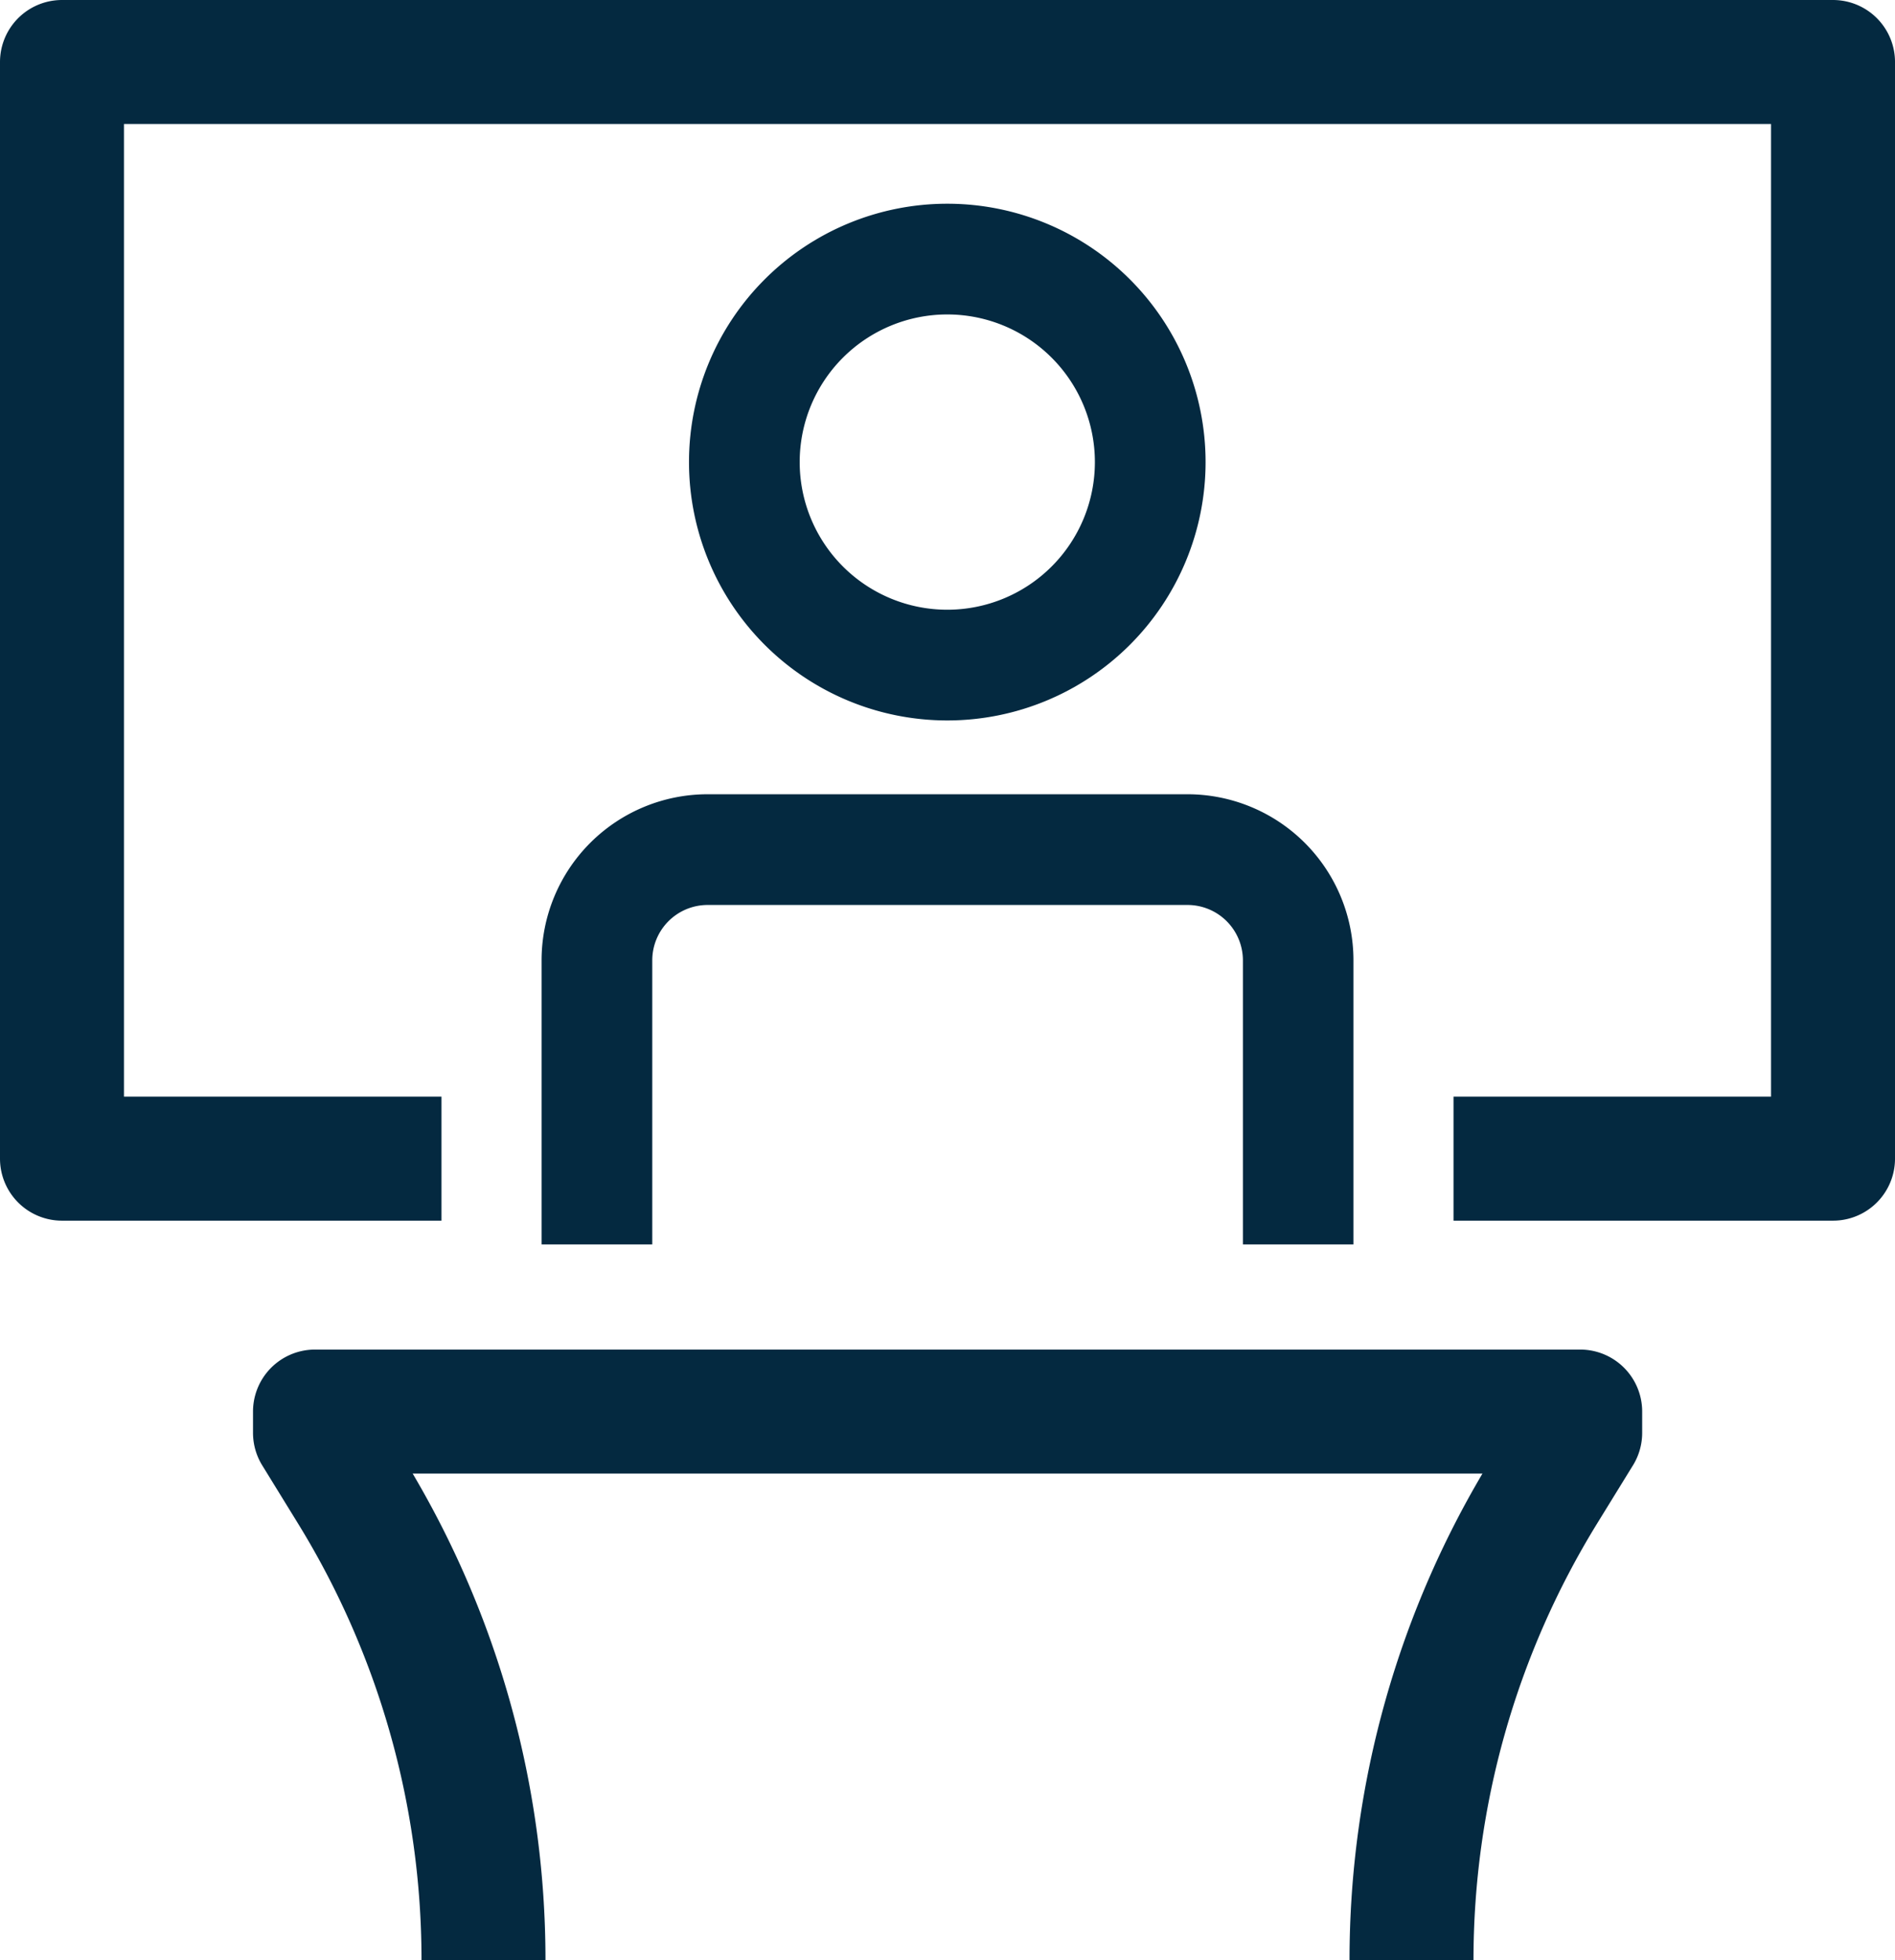
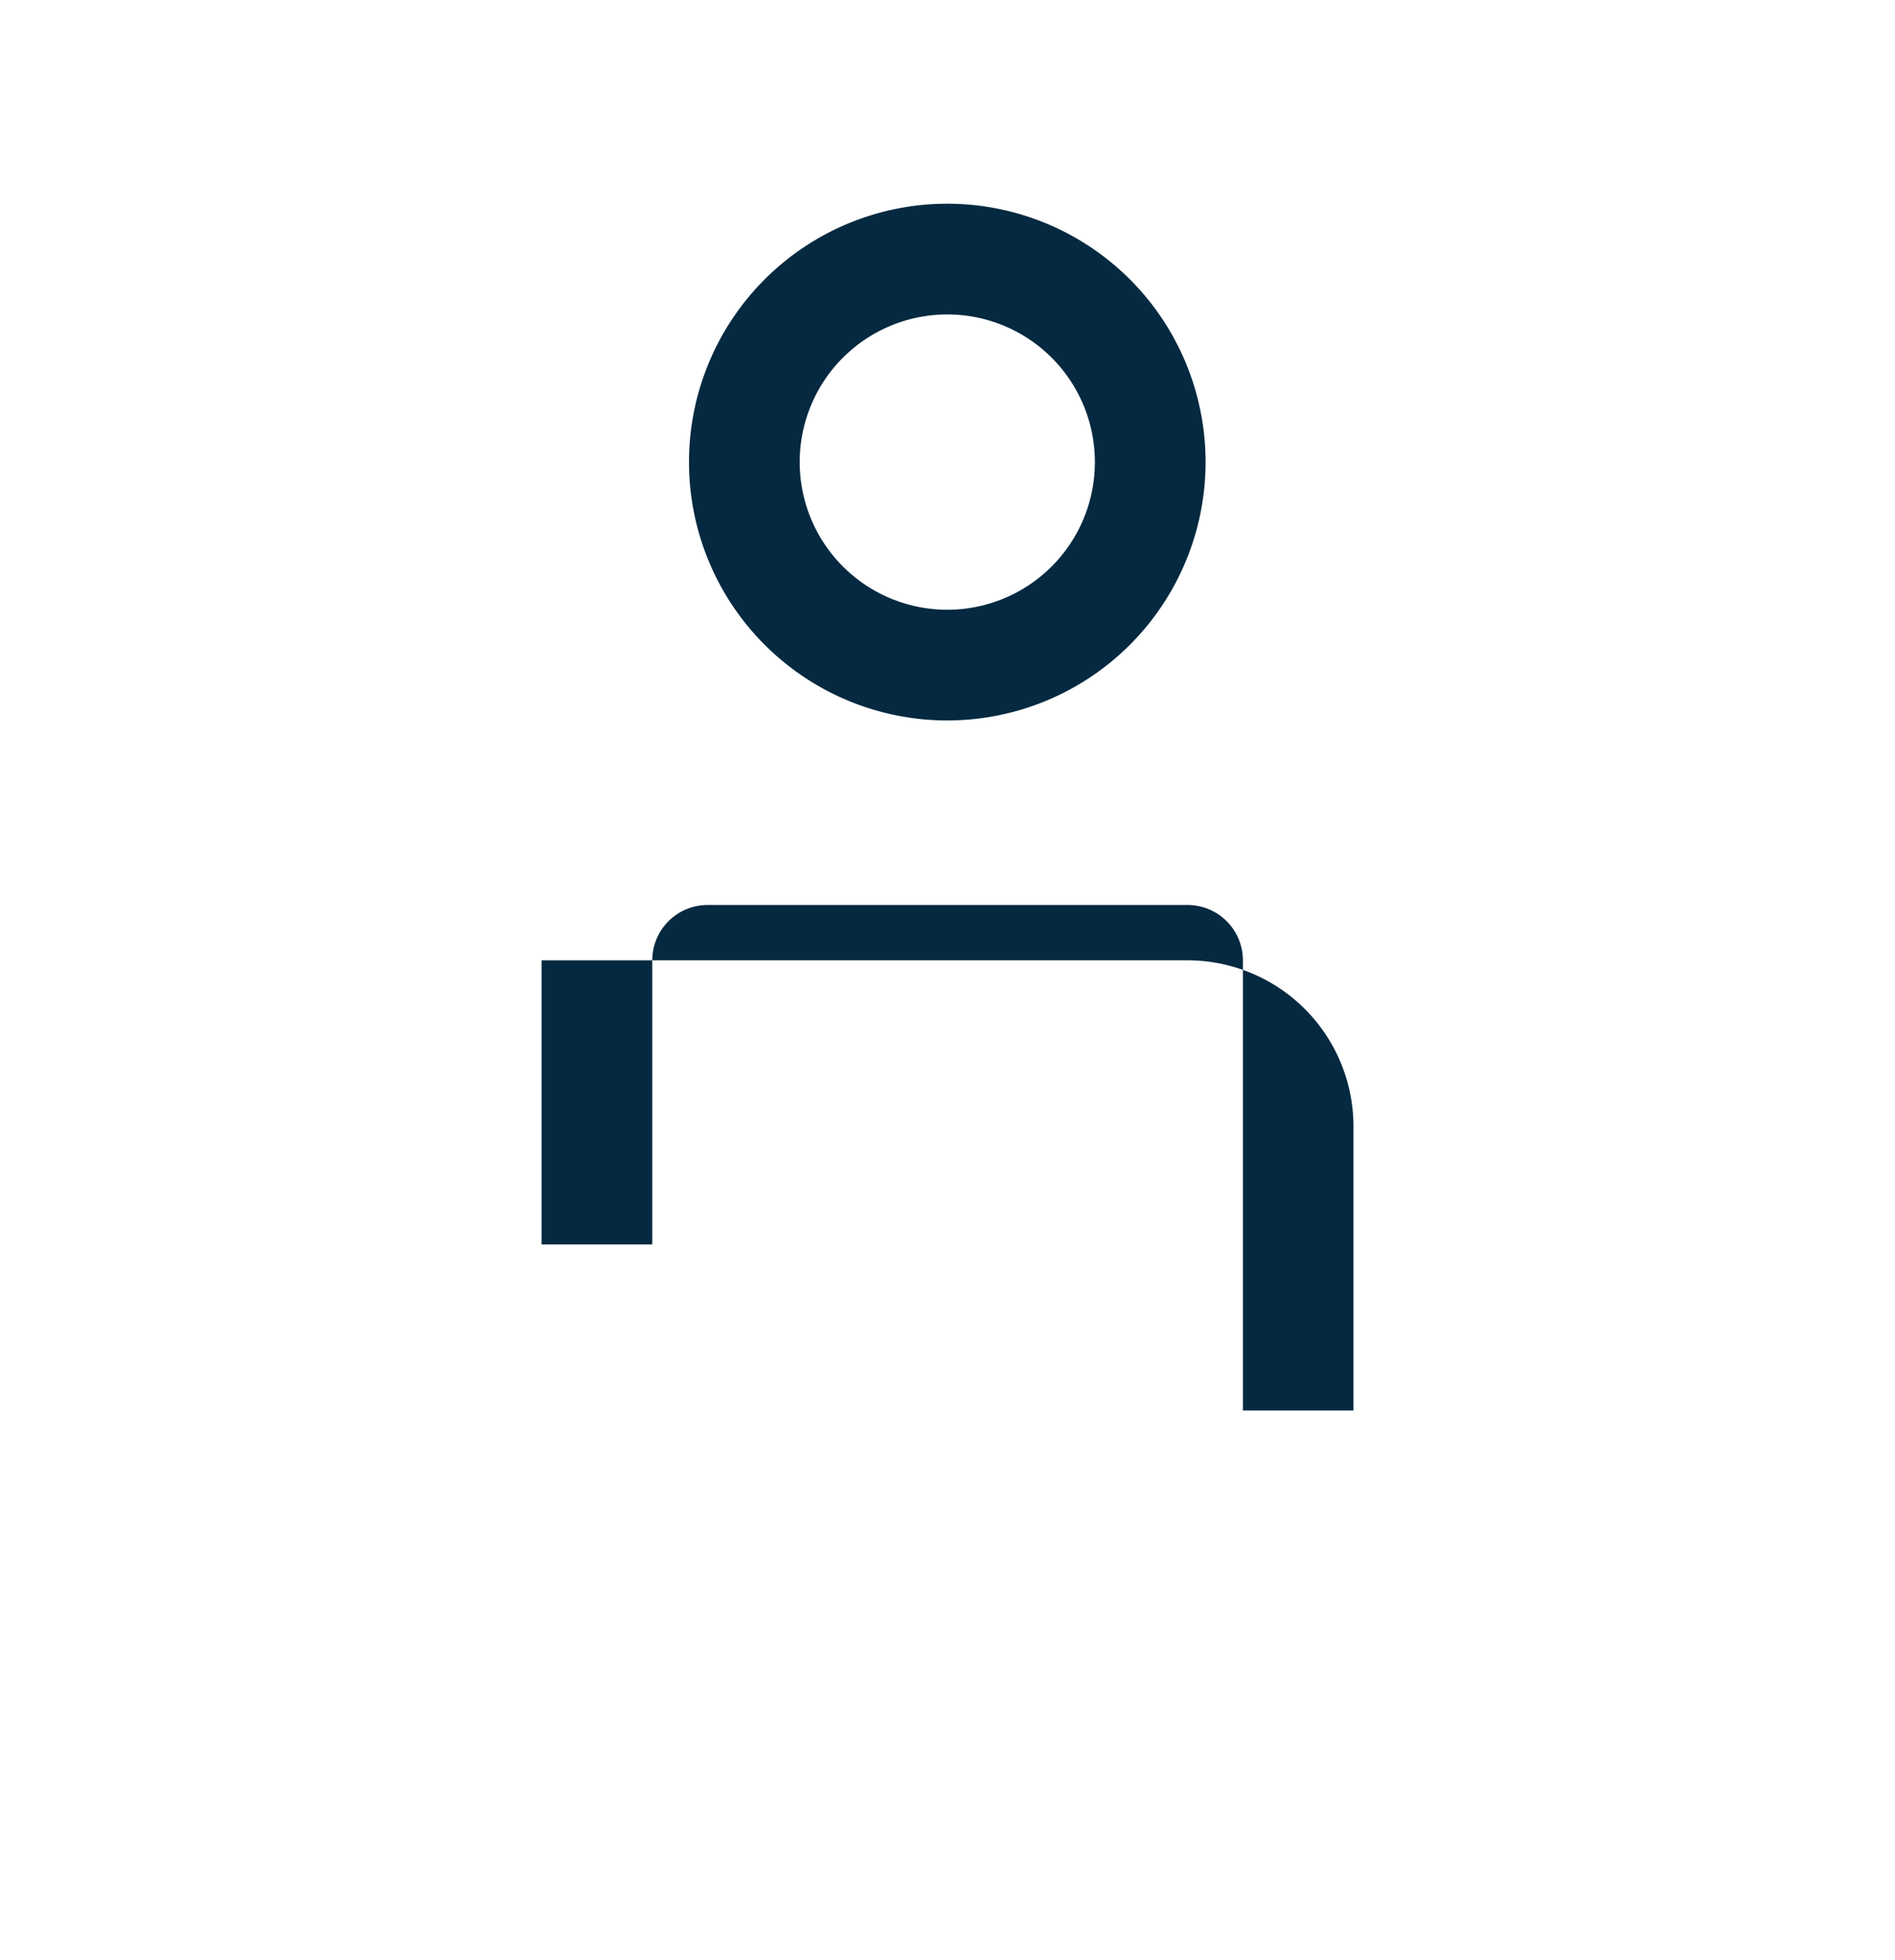
<svg xmlns="http://www.w3.org/2000/svg" width="53.5" height="55.322" viewBox="0 0 53.5 55.322">
  <g id="icon-conferences" transform="translate(-286.25 -2514.25)">
-     <path id="conference-streamline" d="M12.214,32.452H1.5V1.5h50V32.452H40.786M39.6,55.071a25.239,25.239,0,0,1,3.743-13.227l1.019-1.654v-.6H8.643v.6l1.019,1.655A25.238,25.238,0,0,1,13.4,55.071" transform="translate(286.5 2514.5)" fill="none" stroke="#042940" stroke-linejoin="round" stroke-width="3.5" />
    <g id="Groupe_456" data-name="Groupe 456" transform="translate(301.54 2520)">
      <g id="Groupe_614" data-name="Groupe 614">
-         <path id="Tracé_6715" data-name="Tracé 6715" d="M18.233,19.792H4.687a1.563,1.563,0,0,0-1.562,1.563v8.018H0V21.354a4.688,4.688,0,0,1,4.688-4.687H18.233a4.688,4.688,0,0,1,4.688,4.688v8.018H19.8V21.354a1.564,1.564,0,0,0-1.562-1.562M11.454,0A7.292,7.292,0,1,1,4.162,7.292,7.292,7.292,0,0,1,11.454,0m0,3.125a4.167,4.167,0,1,0,4.167,4.167,4.167,4.167,0,0,0-4.167-4.167" fill="#042940" />
+         <path id="Tracé_6715" data-name="Tracé 6715" d="M18.233,19.792H4.687a1.563,1.563,0,0,0-1.562,1.563v8.018H0V21.354H18.233a4.688,4.688,0,0,1,4.688,4.688v8.018H19.8V21.354a1.564,1.564,0,0,0-1.562-1.562M11.454,0A7.292,7.292,0,1,1,4.162,7.292,7.292,7.292,0,0,1,11.454,0m0,3.125a4.167,4.167,0,1,0,4.167,4.167,4.167,4.167,0,0,0-4.167-4.167" fill="#042940" />
      </g>
    </g>
  </g>
</svg>